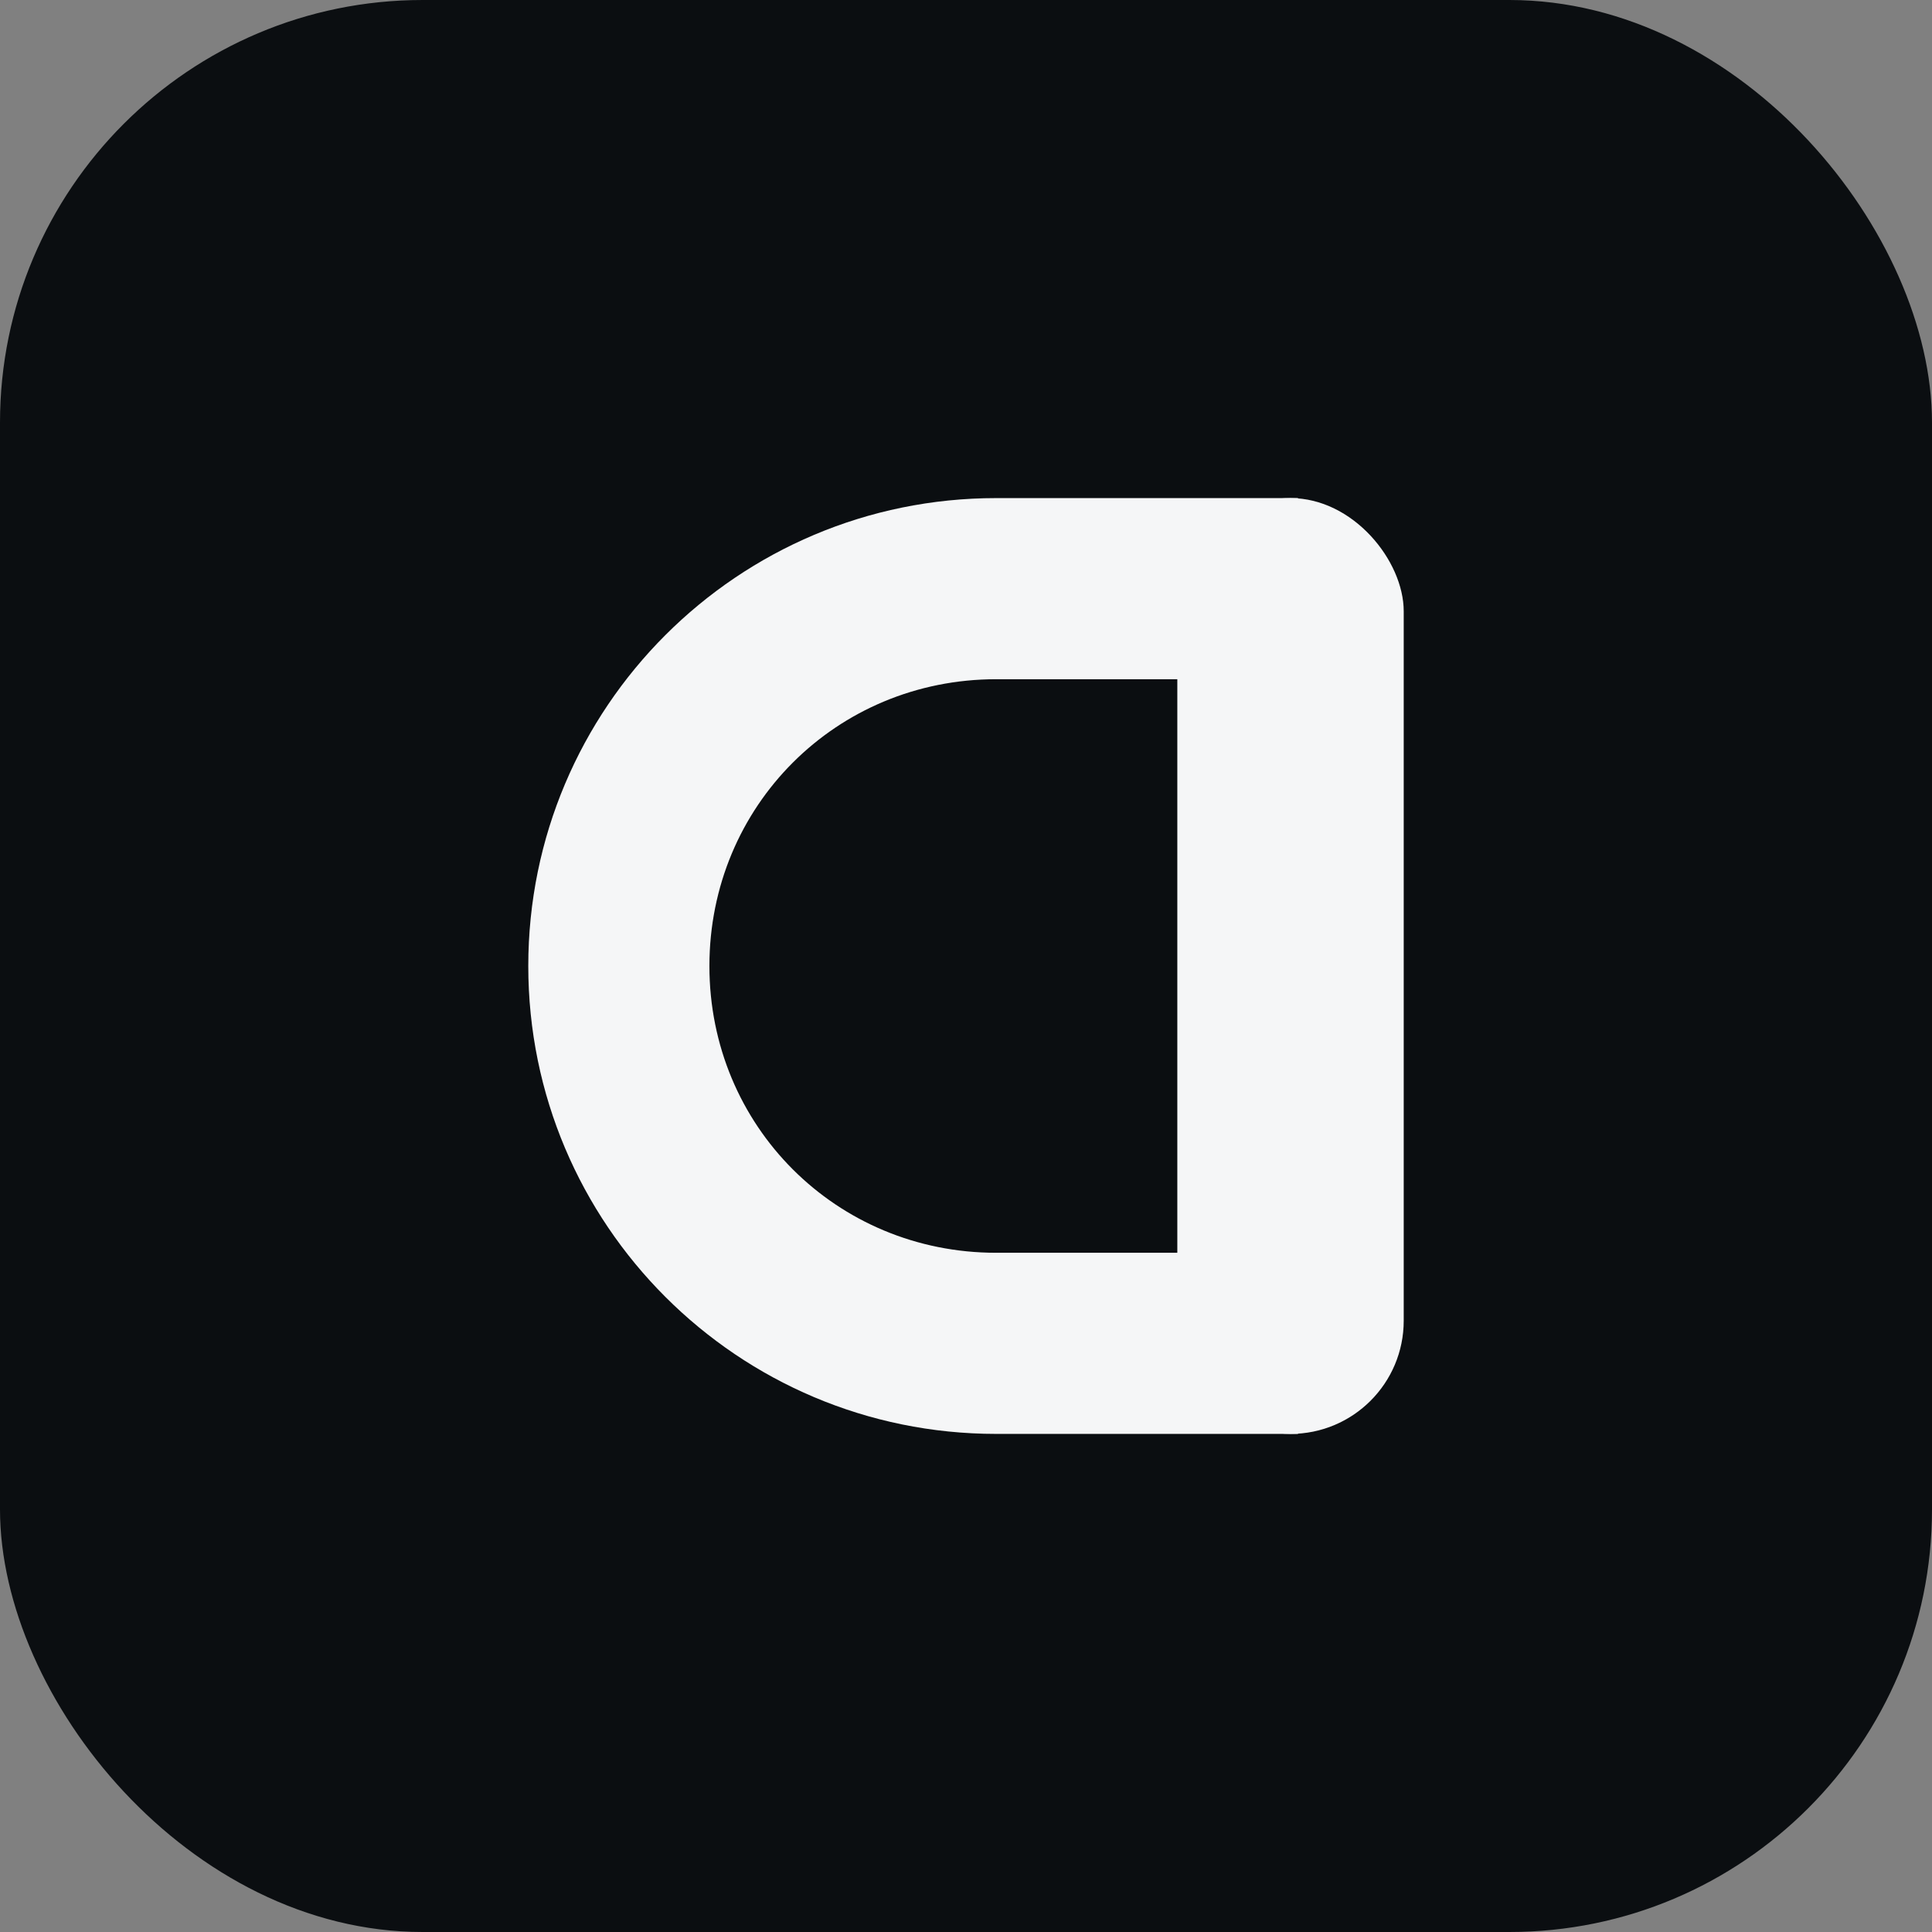
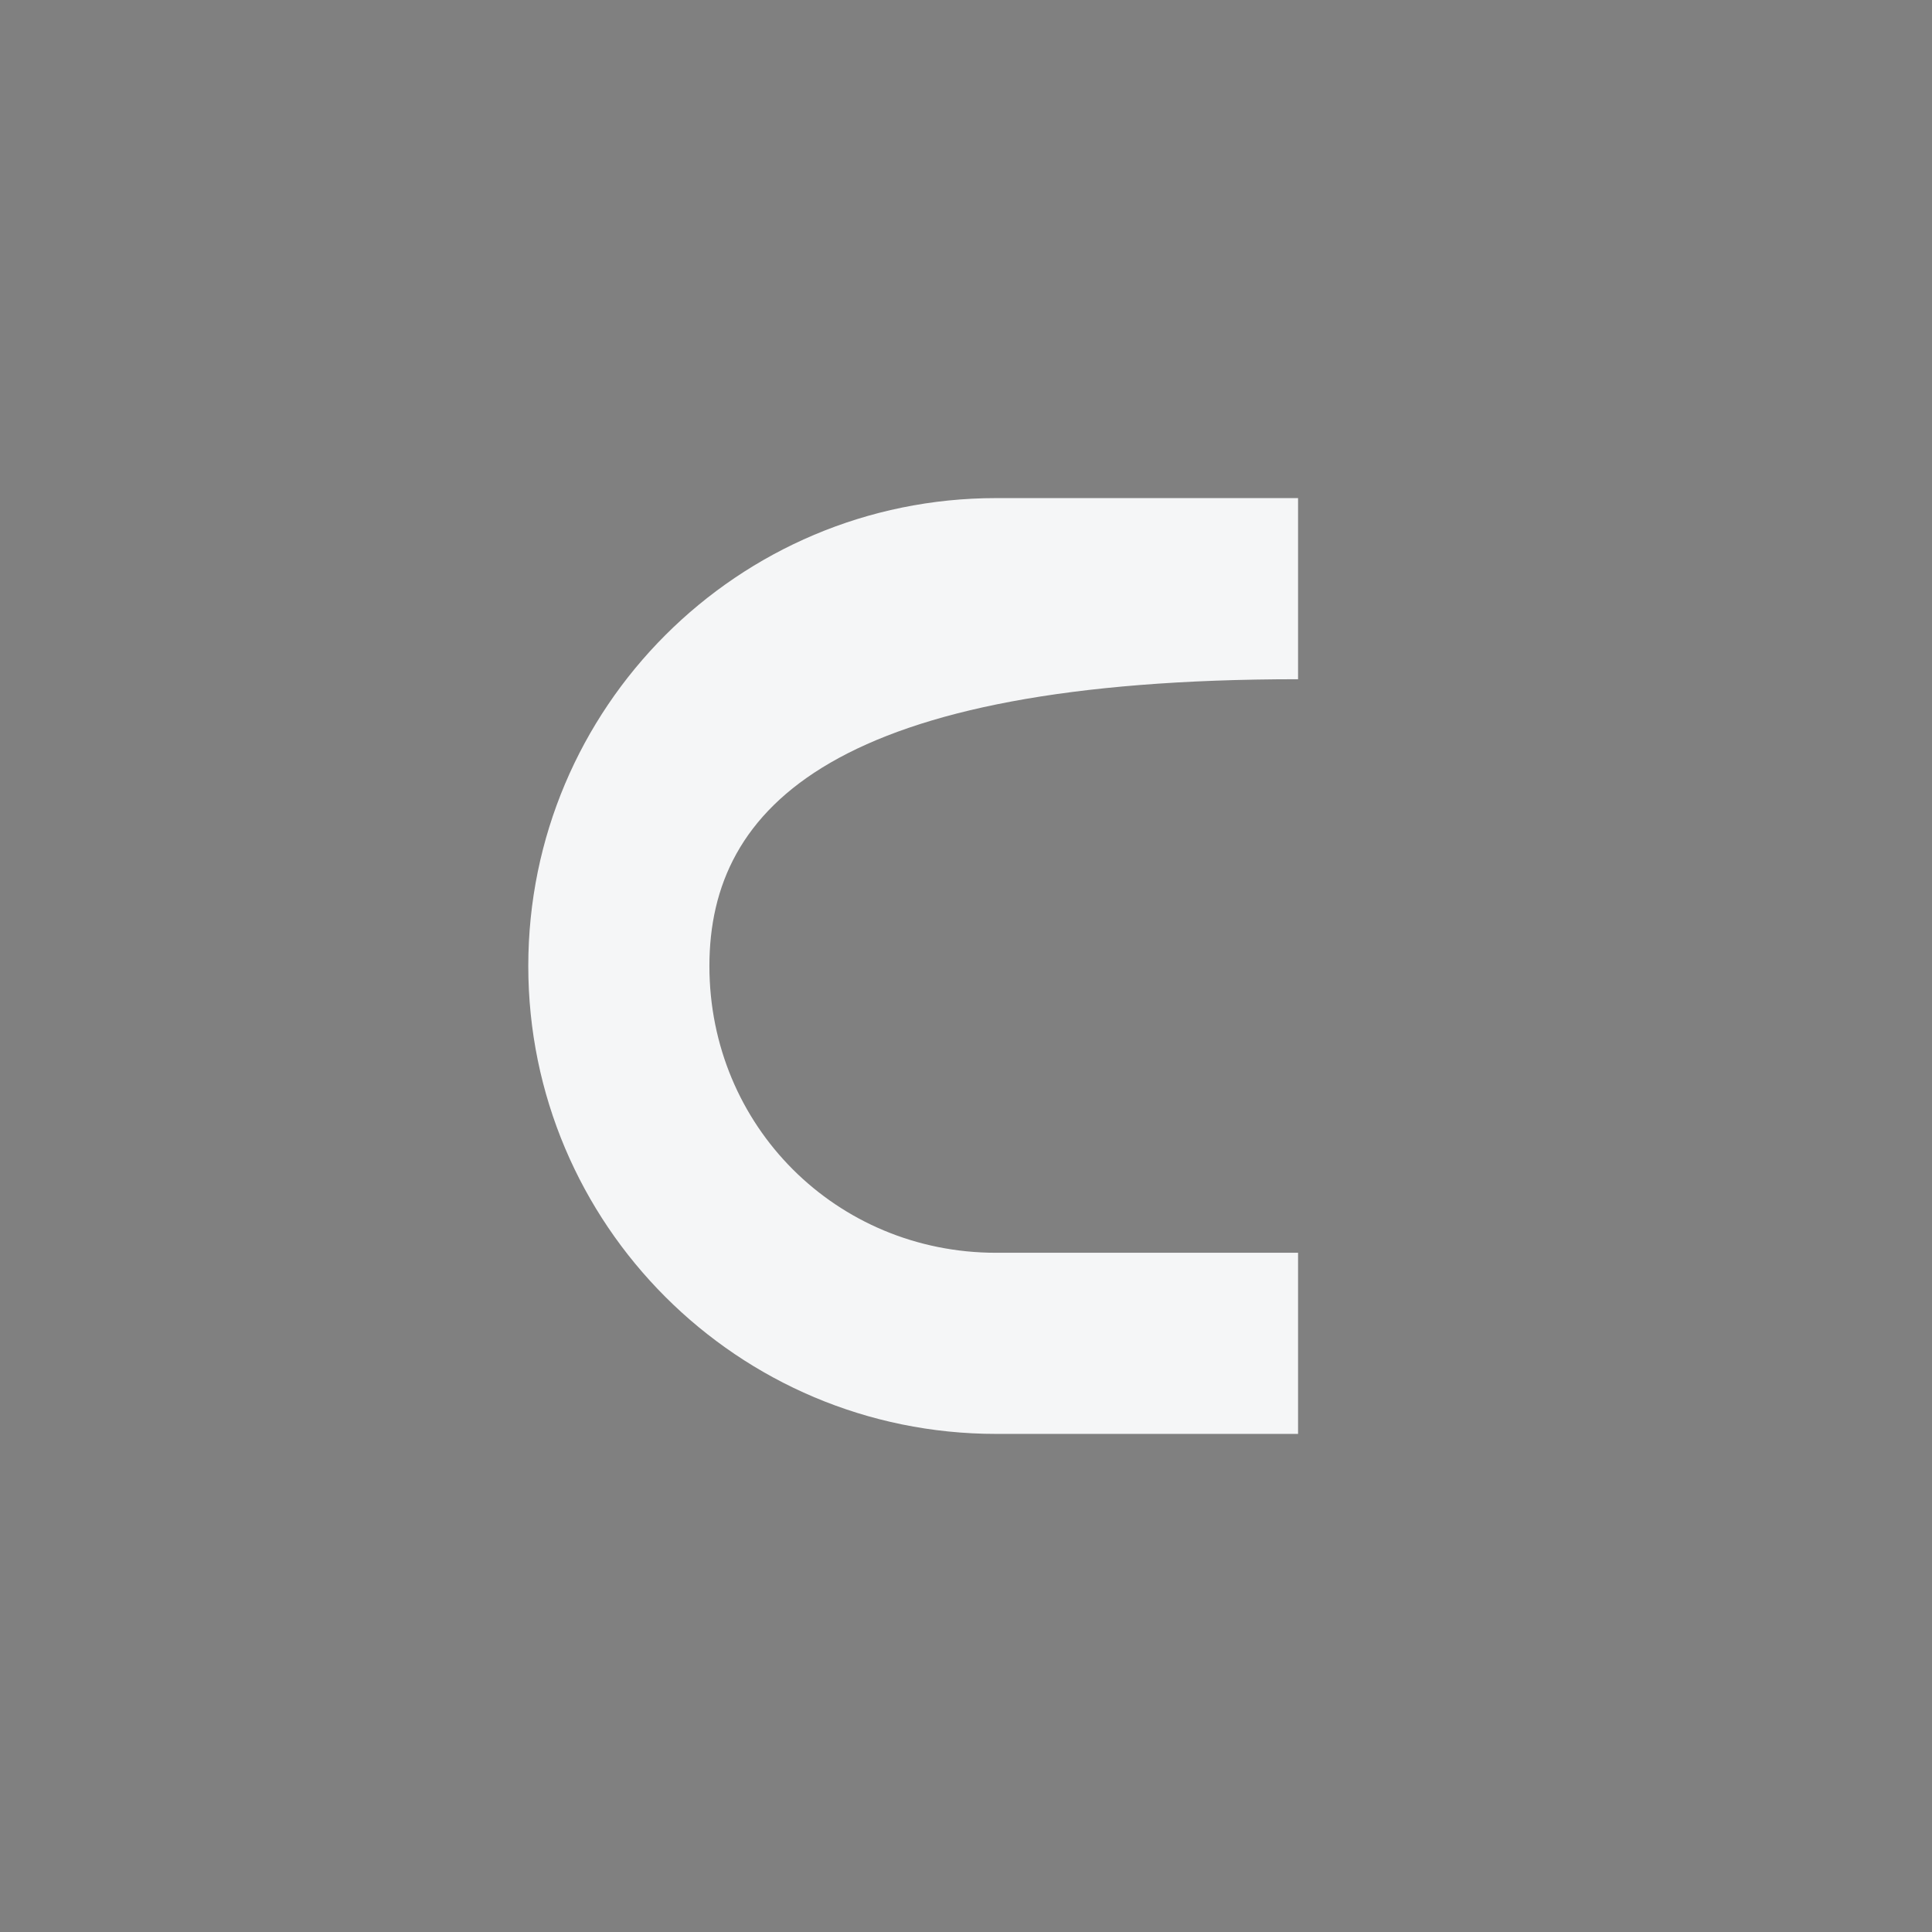
<svg xmlns="http://www.w3.org/2000/svg" width="128" height="128" viewBox="0 0 128 128" fill="none">
  <rect x="0" y="0" width="128" height="128" fill="#808080" stroke="none" />
-   <rect width="128" height="128" rx="28" fill="#0B0E11" />
-   <path d="M35 64C35 46.879 48.879 33 66 33H86V45H66C55.402 45 47 53.402 47 64C47 74.598 55.402 83 66 83H86V95H66C48.879 95 35 81.121 35 64Z" fill="#F5F6F7" />
-   <rect x="78" y="33" width="15" height="62" rx="7.5" fill="#F5F6F7" />
+   <path d="M35 64C35 46.879 48.879 33 66 33H86V45C55.402 45 47 53.402 47 64C47 74.598 55.402 83 66 83H86V95H66C48.879 95 35 81.121 35 64Z" fill="#F5F6F7" />
</svg>